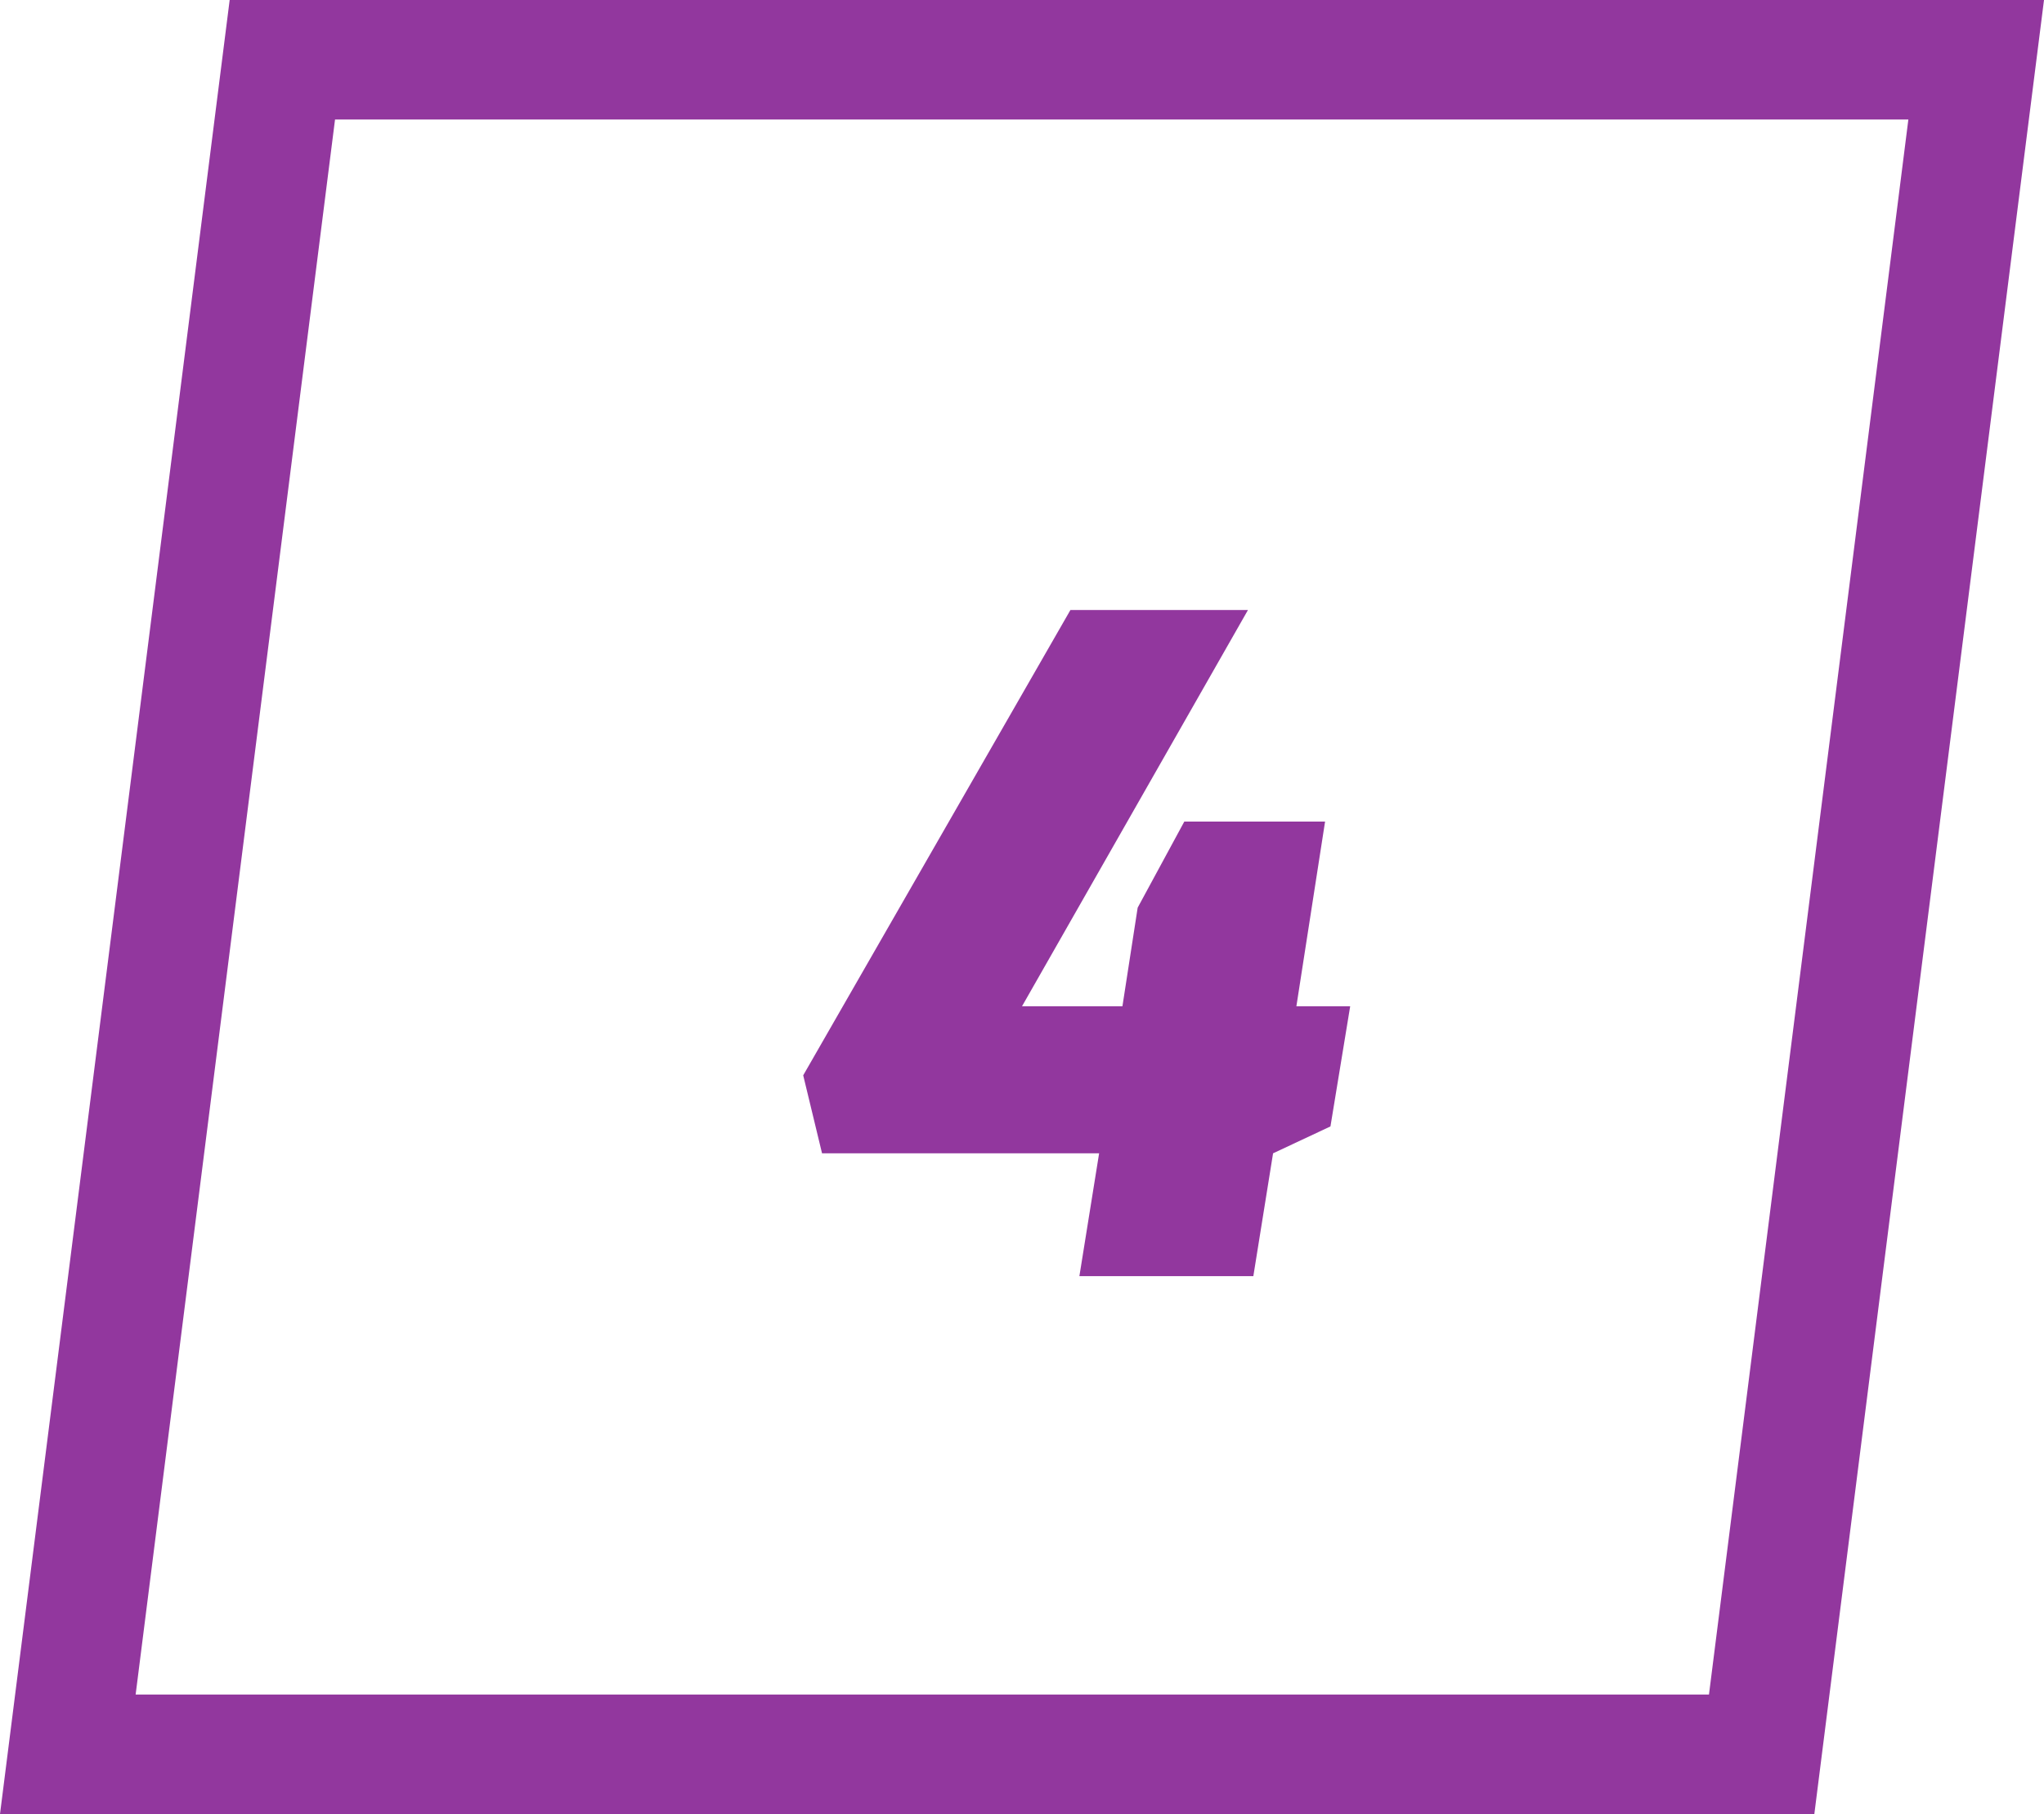
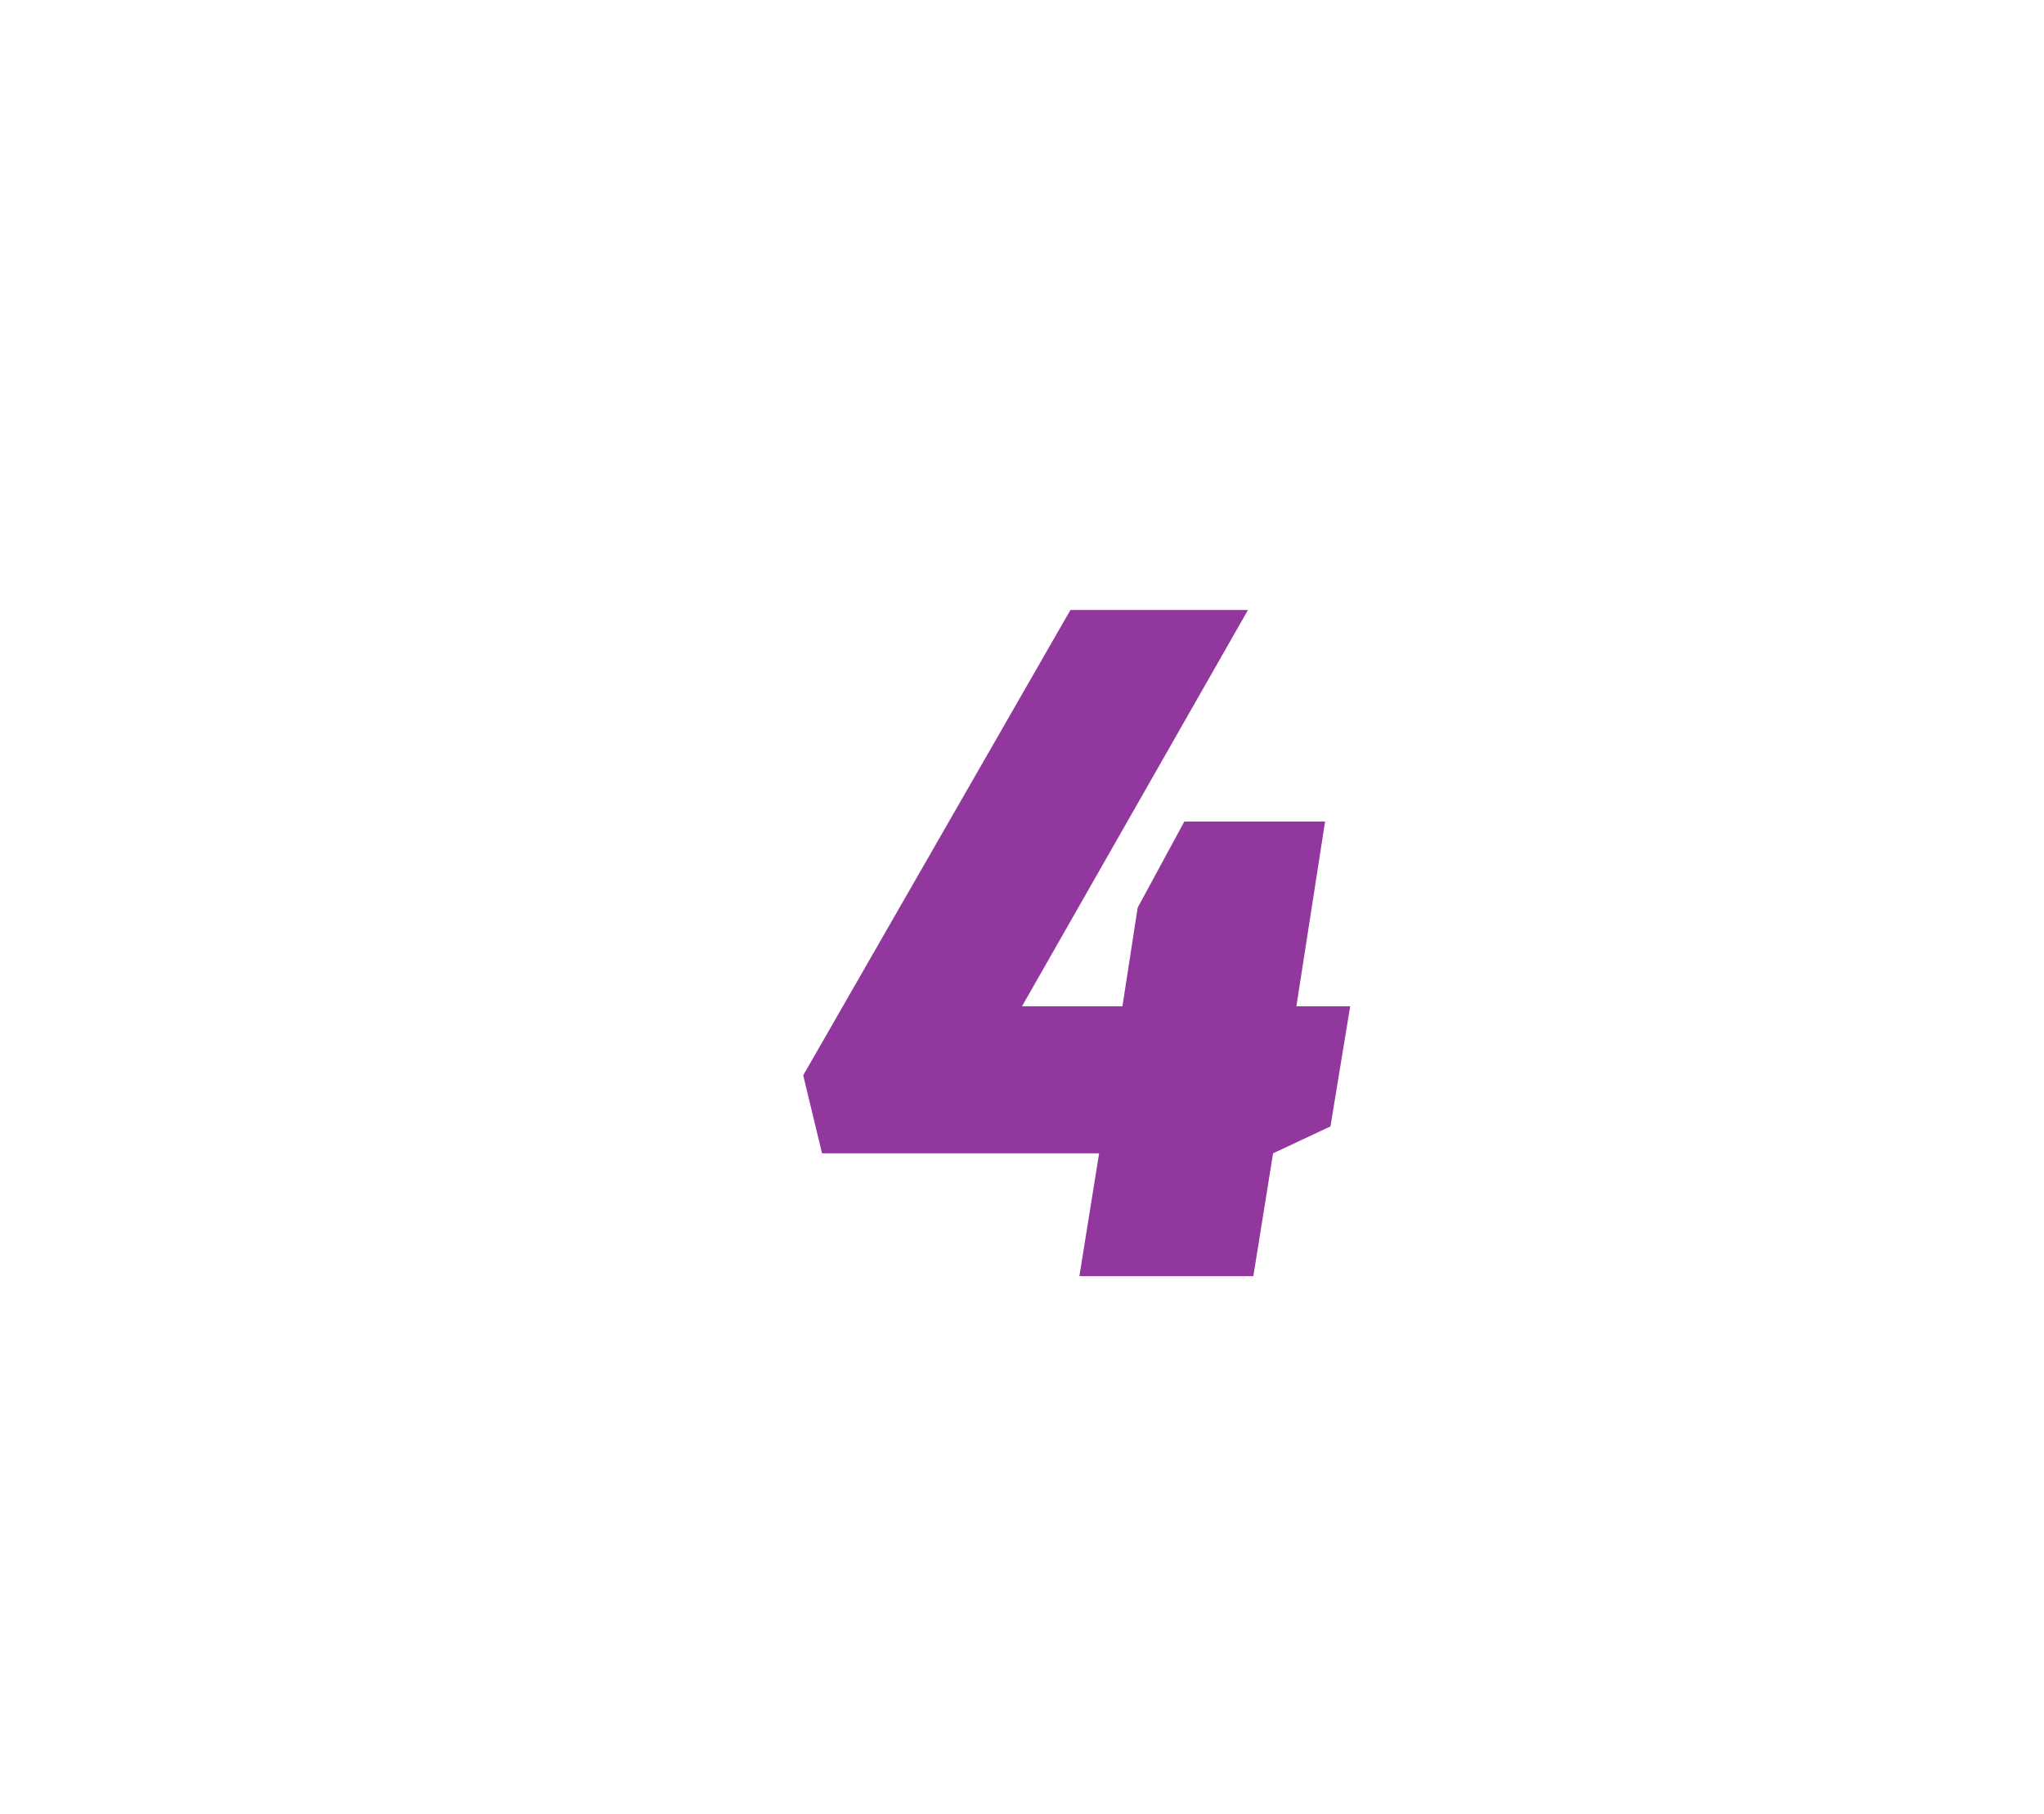
<svg xmlns="http://www.w3.org/2000/svg" width="68.386" height="60.702" viewBox="0 0 68.386 60.702">
  <g id="_4" data-name="4" transform="translate(-1651.807 -2455.298)">
    <path id="Path_13" data-name="Path 13" d="M10.92,0l.66-4.11H2.31L1.68-6.72l8.94-15.57h5.94L9-9.03h3.36l.51-3.3,1.56-2.88h4.71l-.96,6.18h1.8l-.66,4.02-1.92.9L16.74,0Z" transform="translate(1677 2498)" fill="#92379e" />
    <g id="Path_8" data-name="Path 8" transform="translate(1651.807 2455.298)" fill="none">
-       <path d="M7.684,0h60.7L60.7,60.7H0Z" stroke="none" />
-       <path d="M 11.209 4 L 4.538 56.702 L 57.177 56.702 L 63.848 4 L 11.209 4 M 7.684 -3.814697265625e-06 L 68.386 -3.814697265625e-06 L 60.702 60.702 L -7.62939453125e-06 60.702 L 7.684 -3.814697265625e-06 Z" stroke="none" fill="#92379e" />
-     </g>
+       </g>
  </g>
</svg>